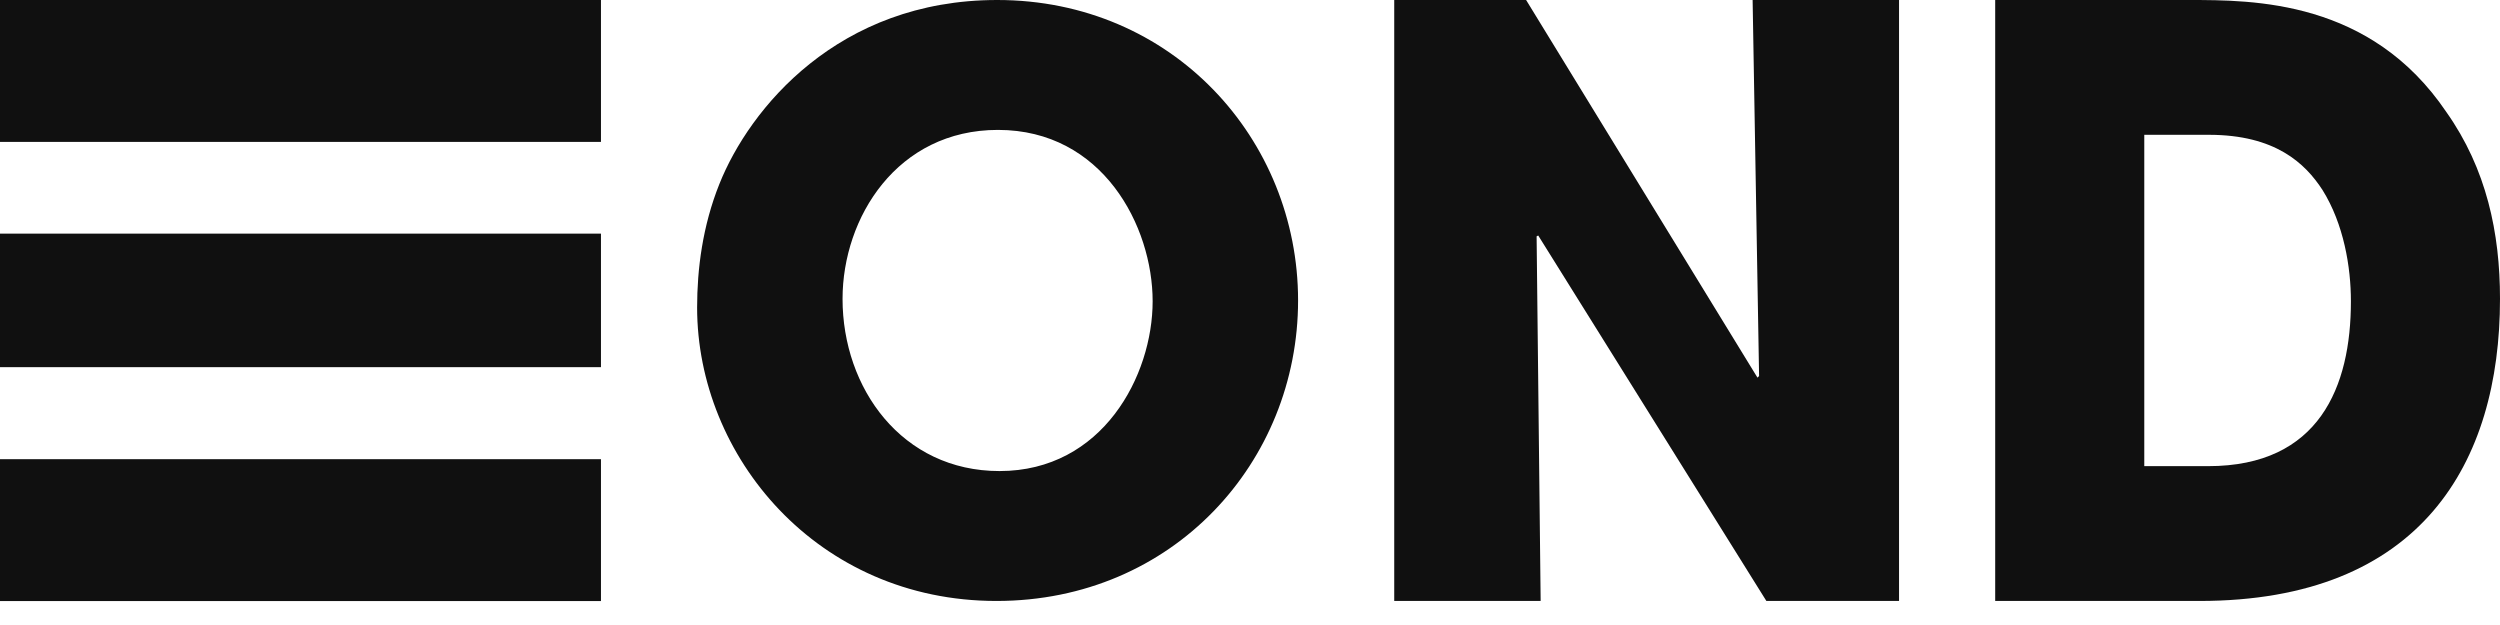
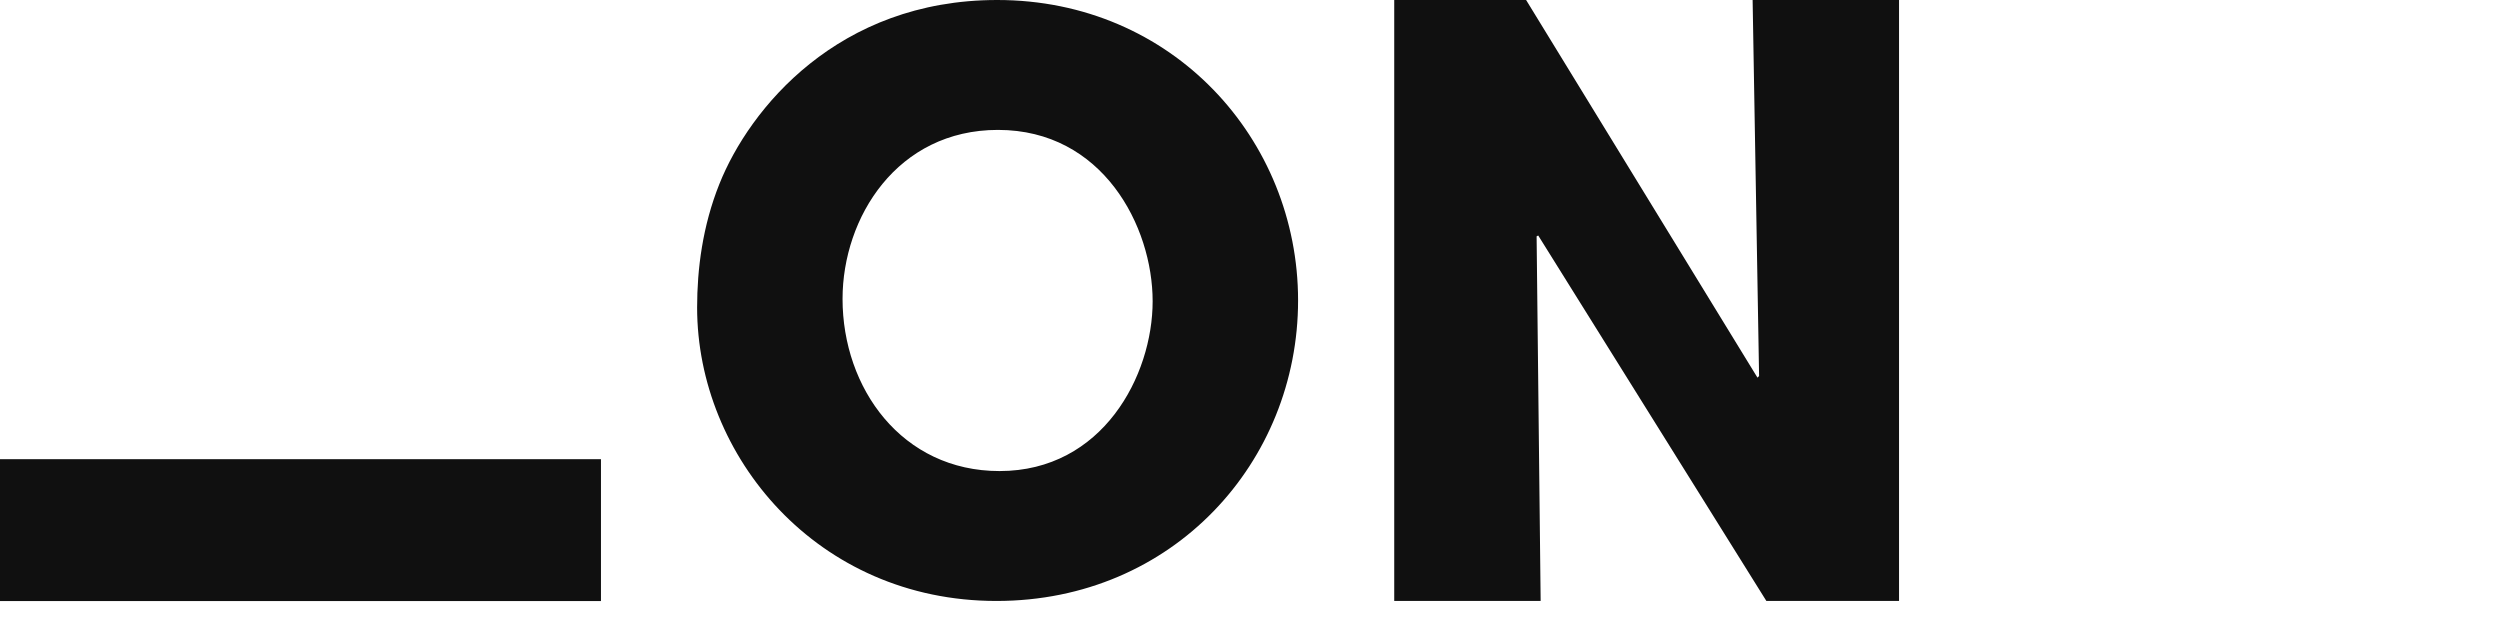
<svg xmlns="http://www.w3.org/2000/svg" width="104" height="26" viewBox="0 0 104 26" fill="none">
-   <path d="M0 0H25V5.903H0V0Z" fill="#101010" />
-   <path d="M0 9.719H25V15.274H0V9.719Z" fill="#101010" />
  <path d="M0 19.102H25V25.004H0V19.102Z" fill="#101010" />
  <path d="M29.928 7.65C29.224 9.408 29 11.198 29 12.793C29 18.978 33.994 25 41.452 25C48.814 25 54 19.206 54 12.5C54 5.794 48.782 0 41.484 0C34.858 0 31.177 4.525 29.928 7.65ZM35.05 12.435C35.05 9.049 37.323 5.404 41.516 5.404C45.869 5.404 47.95 9.408 47.95 12.533C47.95 15.625 45.869 19.596 41.58 19.596C37.515 19.596 35.05 16.146 35.05 12.435Z" fill="#101010" />
  <path d="M58 25H64.091L63.923 9.831L63.99 9.797L73.481 25H79V0H72.909L73.178 15.642L73.111 15.71L63.486 0H58V25Z" fill="#101010" />
-   <path d="M83 25H91.498C100.719 25 104 19.257 104 12.432C104 9.696 103.442 7.027 101.769 4.662C98.619 4.76837e-07 93.763 0 91.039 0H83V25ZM89.202 5.608H91.892C94.648 5.608 95.895 6.791 96.617 7.905C97.503 9.324 97.798 11.115 97.798 12.534C97.798 16.081 96.486 19.392 91.859 19.392H89.202V5.608Z" fill="#101010" />
</svg>